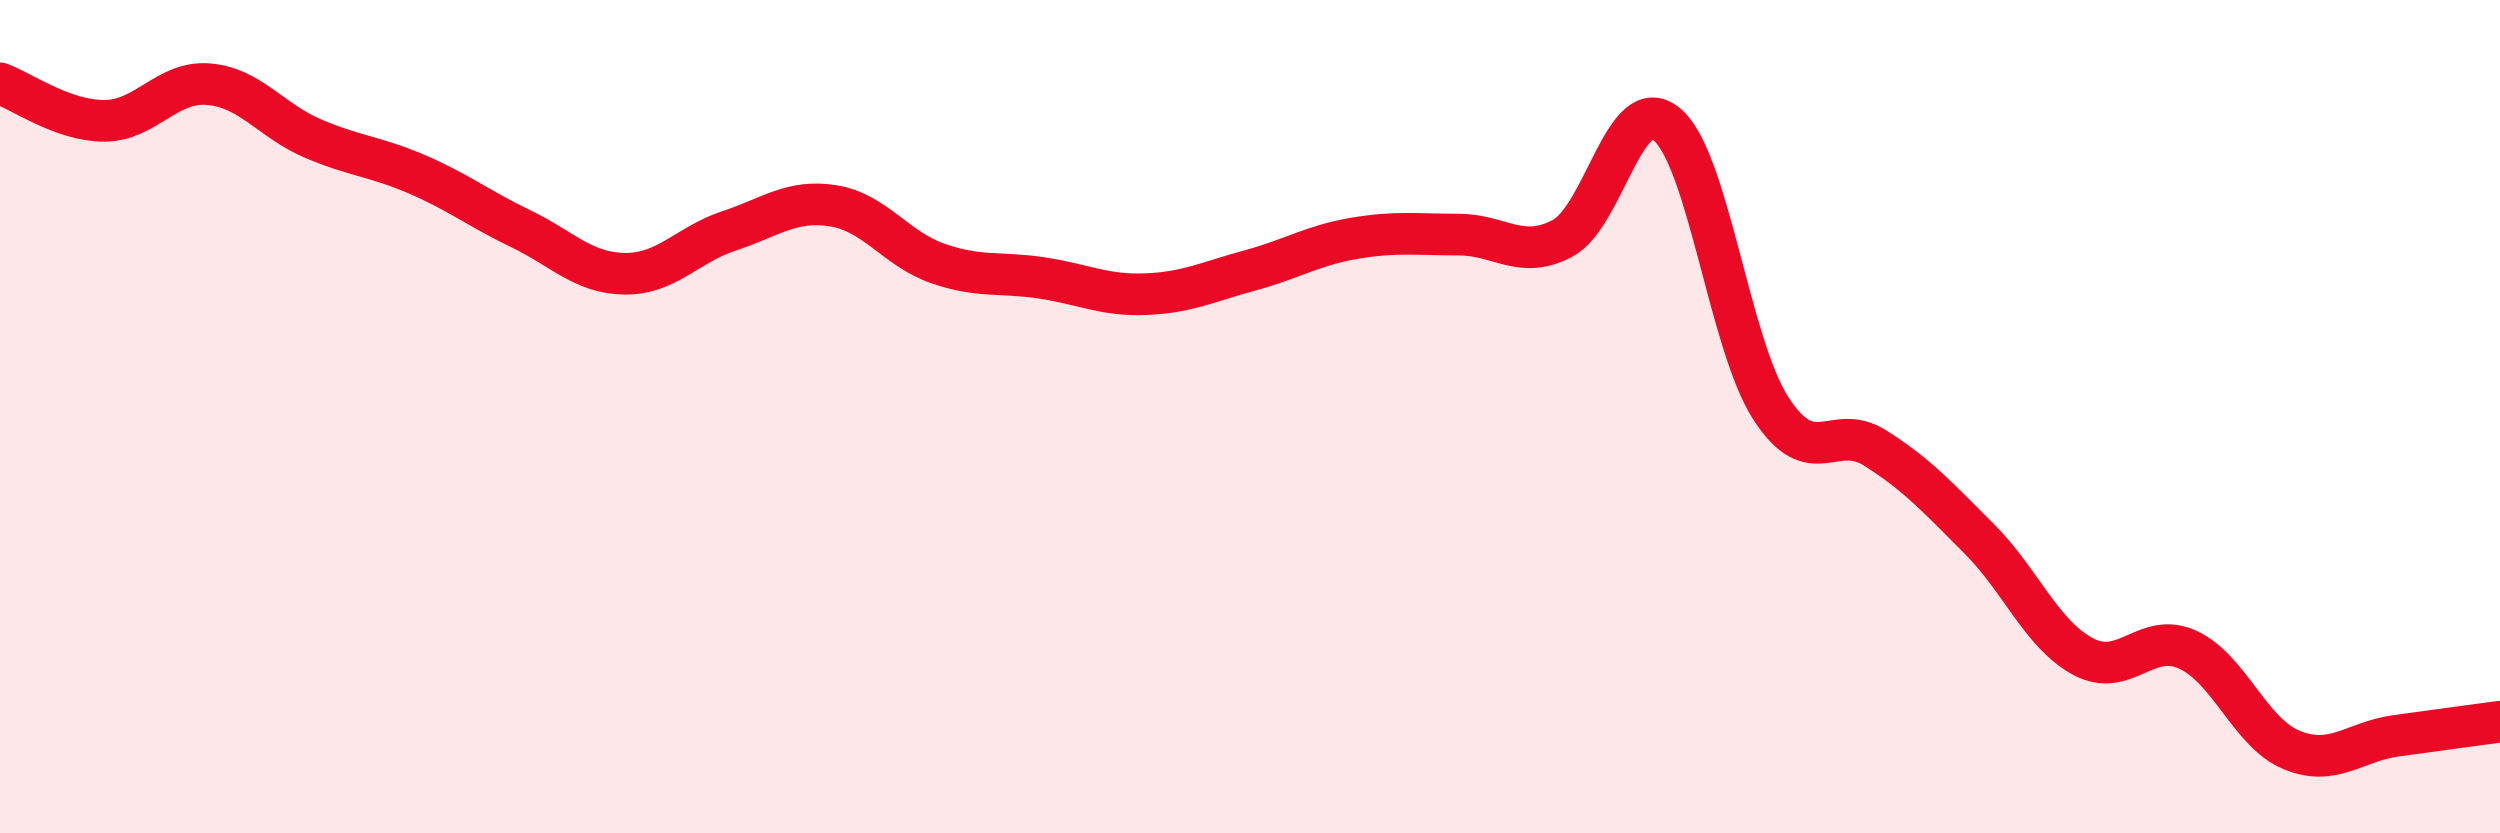
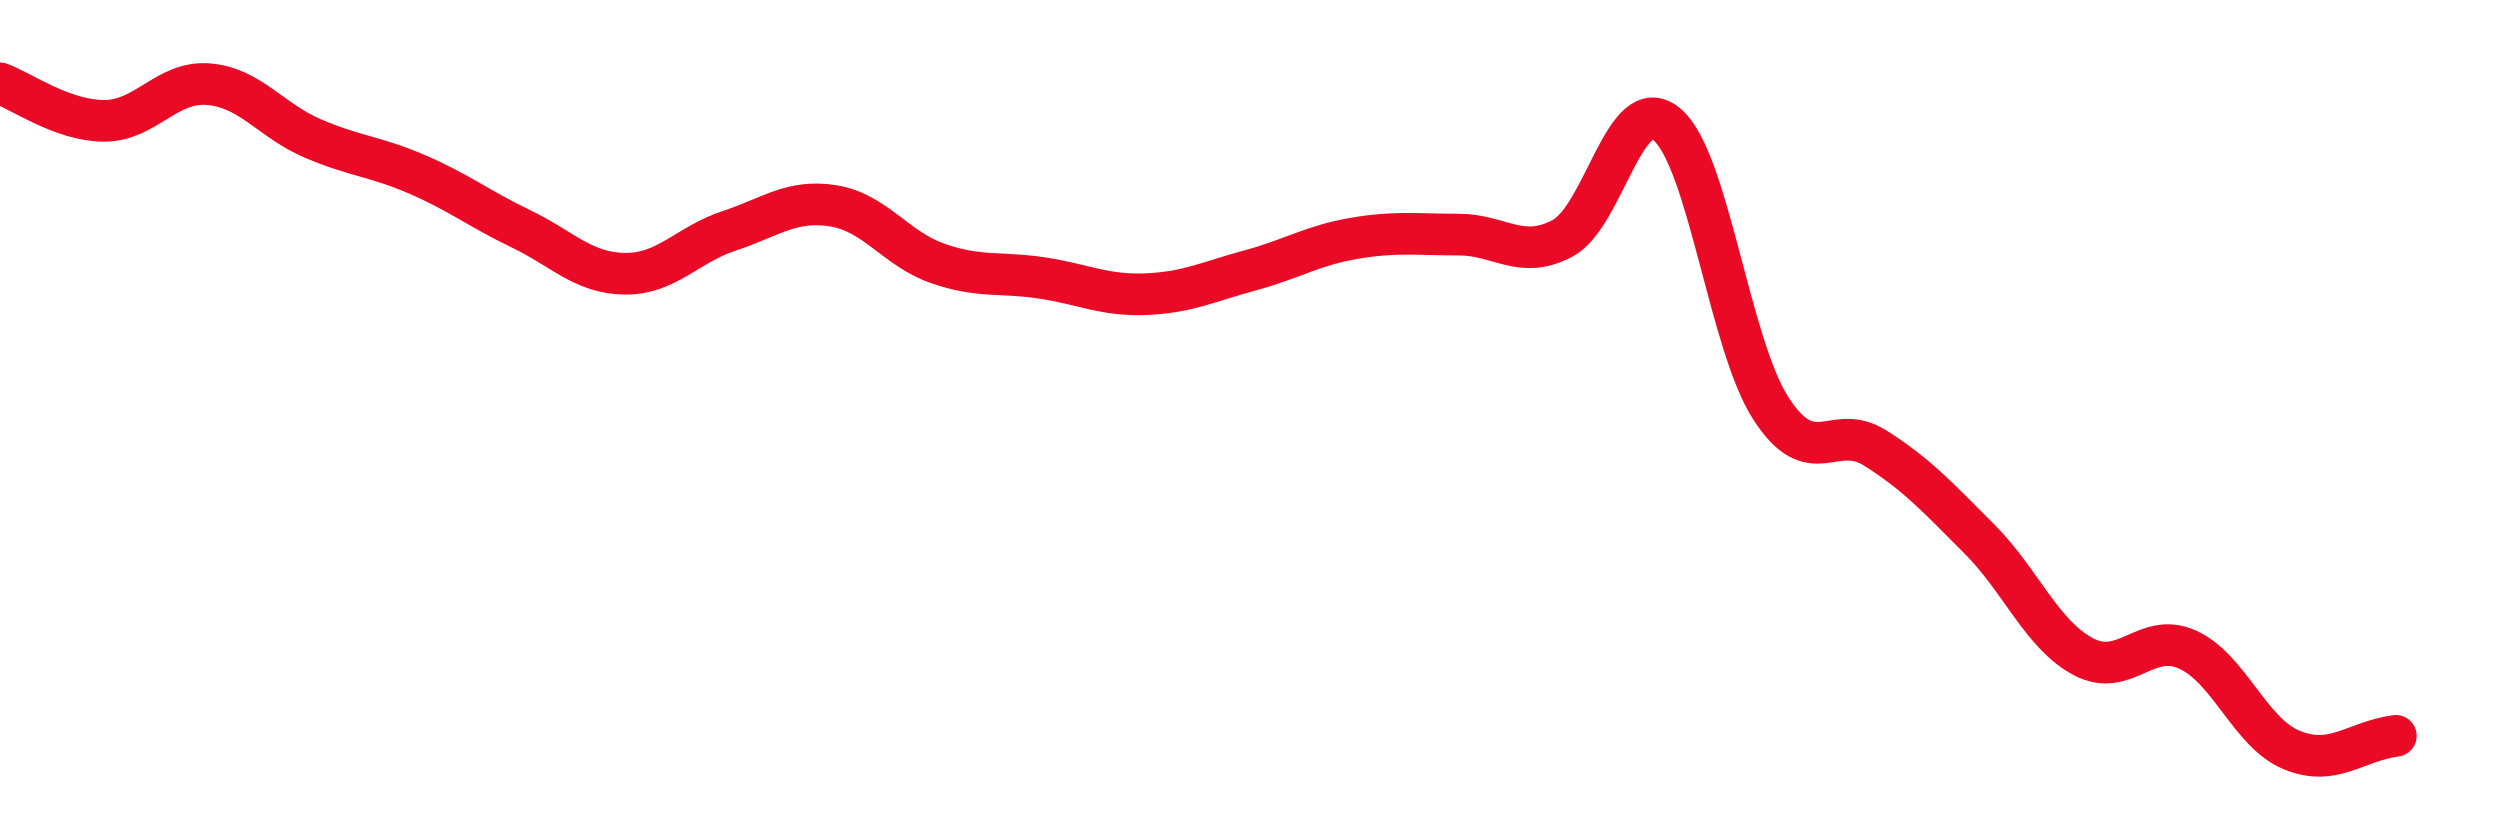
<svg xmlns="http://www.w3.org/2000/svg" width="60" height="20" viewBox="0 0 60 20">
-   <path d="M 0,2 C 0.5,2.18 1.5,2.9 2.5,2.9 C 3.5,2.9 4,1.94 5,2.02 C 6,2.1 6.5,2.89 7.5,3.32 C 8.5,3.75 9,3.75 10,4.18 C 11,4.61 11.5,5.01 12.5,5.49 C 13.5,5.97 14,6.56 15,6.57 C 16,6.58 16.5,5.87 17.5,5.54 C 18.5,5.21 19,4.78 20,4.94 C 21,5.1 21.5,5.97 22.5,6.32 C 23.5,6.67 24,6.52 25,6.67 C 26,6.82 26.5,7.1 27.5,7.06 C 28.5,7.02 29,6.76 30,6.49 C 31,6.22 31.5,5.89 32.5,5.72 C 33.5,5.55 34,5.63 35,5.63 C 36,5.63 36.5,6.25 37.5,5.72 C 38.5,5.19 39,2.16 40,2.98 C 41,3.8 41.5,8.25 42.5,9.8 C 43.5,11.35 44,10.12 45,10.75 C 46,11.38 46.5,11.93 47.5,12.93 C 48.5,13.93 49,15.23 50,15.76 C 51,16.29 51.5,15.14 52.5,15.59 C 53.5,16.04 54,17.59 55,18 C 56,18.41 56.5,17.8 57.5,17.66 C 58.5,17.52 59.5,17.39 60,17.32L60 20L0 20Z" fill="#EB0A25" opacity="0.1" stroke-linecap="round" stroke-linejoin="round" />
-   <path d="M 0,2 C 0.5,2.18 1.5,2.9 2.5,2.9 C 3.5,2.9 4,1.94 5,2.02 C 6,2.1 6.5,2.89 7.5,3.32 C 8.5,3.75 9,3.75 10,4.18 C 11,4.61 11.5,5.01 12.5,5.49 C 13.5,5.97 14,6.56 15,6.57 C 16,6.58 16.5,5.87 17.5,5.54 C 18.5,5.21 19,4.78 20,4.94 C 21,5.1 21.5,5.97 22.5,6.32 C 23.5,6.67 24,6.52 25,6.67 C 26,6.82 26.5,7.1 27.5,7.06 C 28.5,7.02 29,6.76 30,6.49 C 31,6.22 31.5,5.89 32.5,5.72 C 33.5,5.55 34,5.63 35,5.63 C 36,5.63 36.5,6.25 37.5,5.72 C 38.5,5.19 39,2.16 40,2.98 C 41,3.8 41.5,8.25 42.5,9.8 C 43.5,11.35 44,10.12 45,10.75 C 46,11.38 46.5,11.93 47.5,12.93 C 48.5,13.93 49,15.23 50,15.76 C 51,16.29 51.5,15.14 52.5,15.59 C 53.5,16.04 54,17.59 55,18 C 56,18.41 56.5,17.8 57.5,17.66 C 58.5,17.52 59.5,17.39 60,17.32" stroke="#EB0A25" stroke-width="1" fill="none" stroke-linecap="round" stroke-linejoin="round" />
+   <path d="M 0,2 C 0.5,2.18 1.5,2.9 2.5,2.9 C 3.5,2.9 4,1.94 5,2.02 C 6,2.1 6.5,2.89 7.5,3.32 C 8.5,3.75 9,3.75 10,4.18 C 11,4.61 11.5,5.01 12.5,5.49 C 13.5,5.97 14,6.56 15,6.57 C 16,6.58 16.5,5.87 17.5,5.54 C 18.5,5.21 19,4.78 20,4.94 C 21,5.1 21.5,5.97 22.5,6.32 C 23.5,6.67 24,6.52 25,6.67 C 26,6.82 26.5,7.1 27.5,7.06 C 28.5,7.02 29,6.76 30,6.49 C 31,6.22 31.5,5.89 32.5,5.72 C 33.5,5.55 34,5.63 35,5.63 C 36,5.63 36.5,6.25 37.5,5.72 C 38.5,5.19 39,2.16 40,2.98 C 41,3.8 41.5,8.25 42.5,9.8 C 43.5,11.35 44,10.12 45,10.75 C 46,11.38 46.5,11.93 47.5,12.93 C 48.5,13.93 49,15.23 50,15.76 C 51,16.29 51.5,15.14 52.5,15.59 C 53.5,16.04 54,17.59 55,18 C 56,18.41 56.5,17.8 57.5,17.66 " stroke="#EB0A25" stroke-width="1" fill="none" stroke-linecap="round" stroke-linejoin="round" />
</svg>